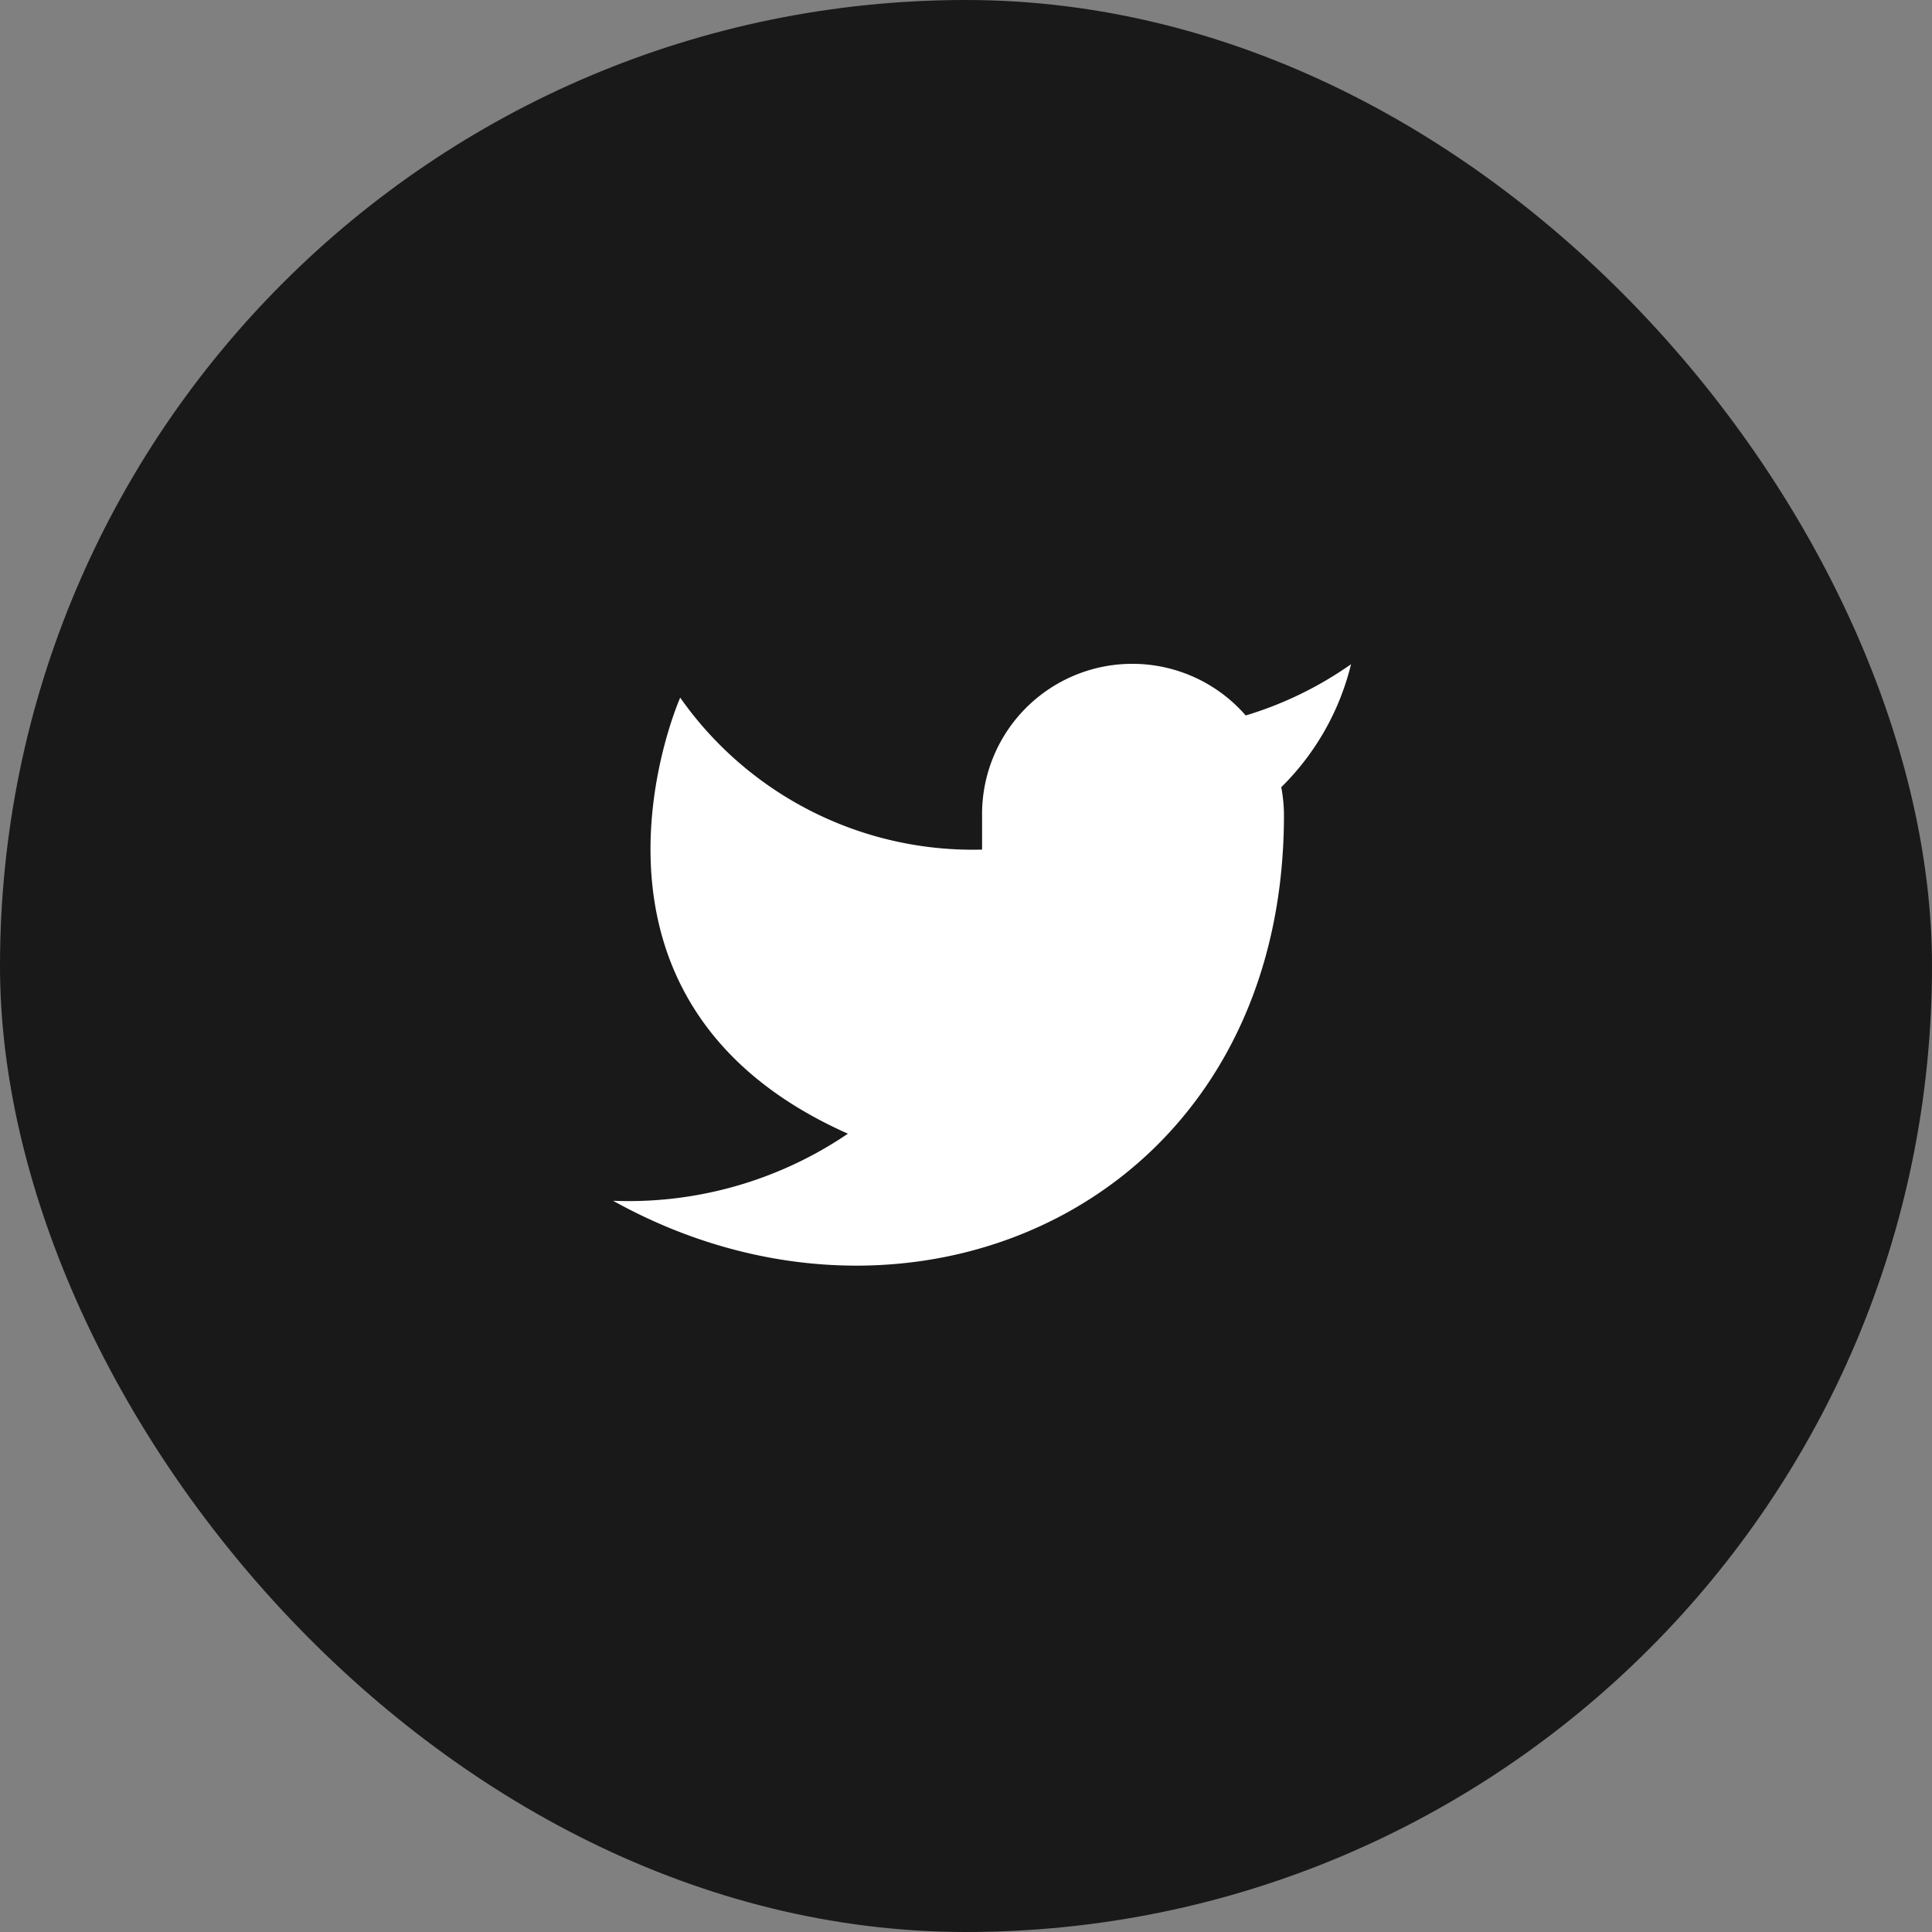
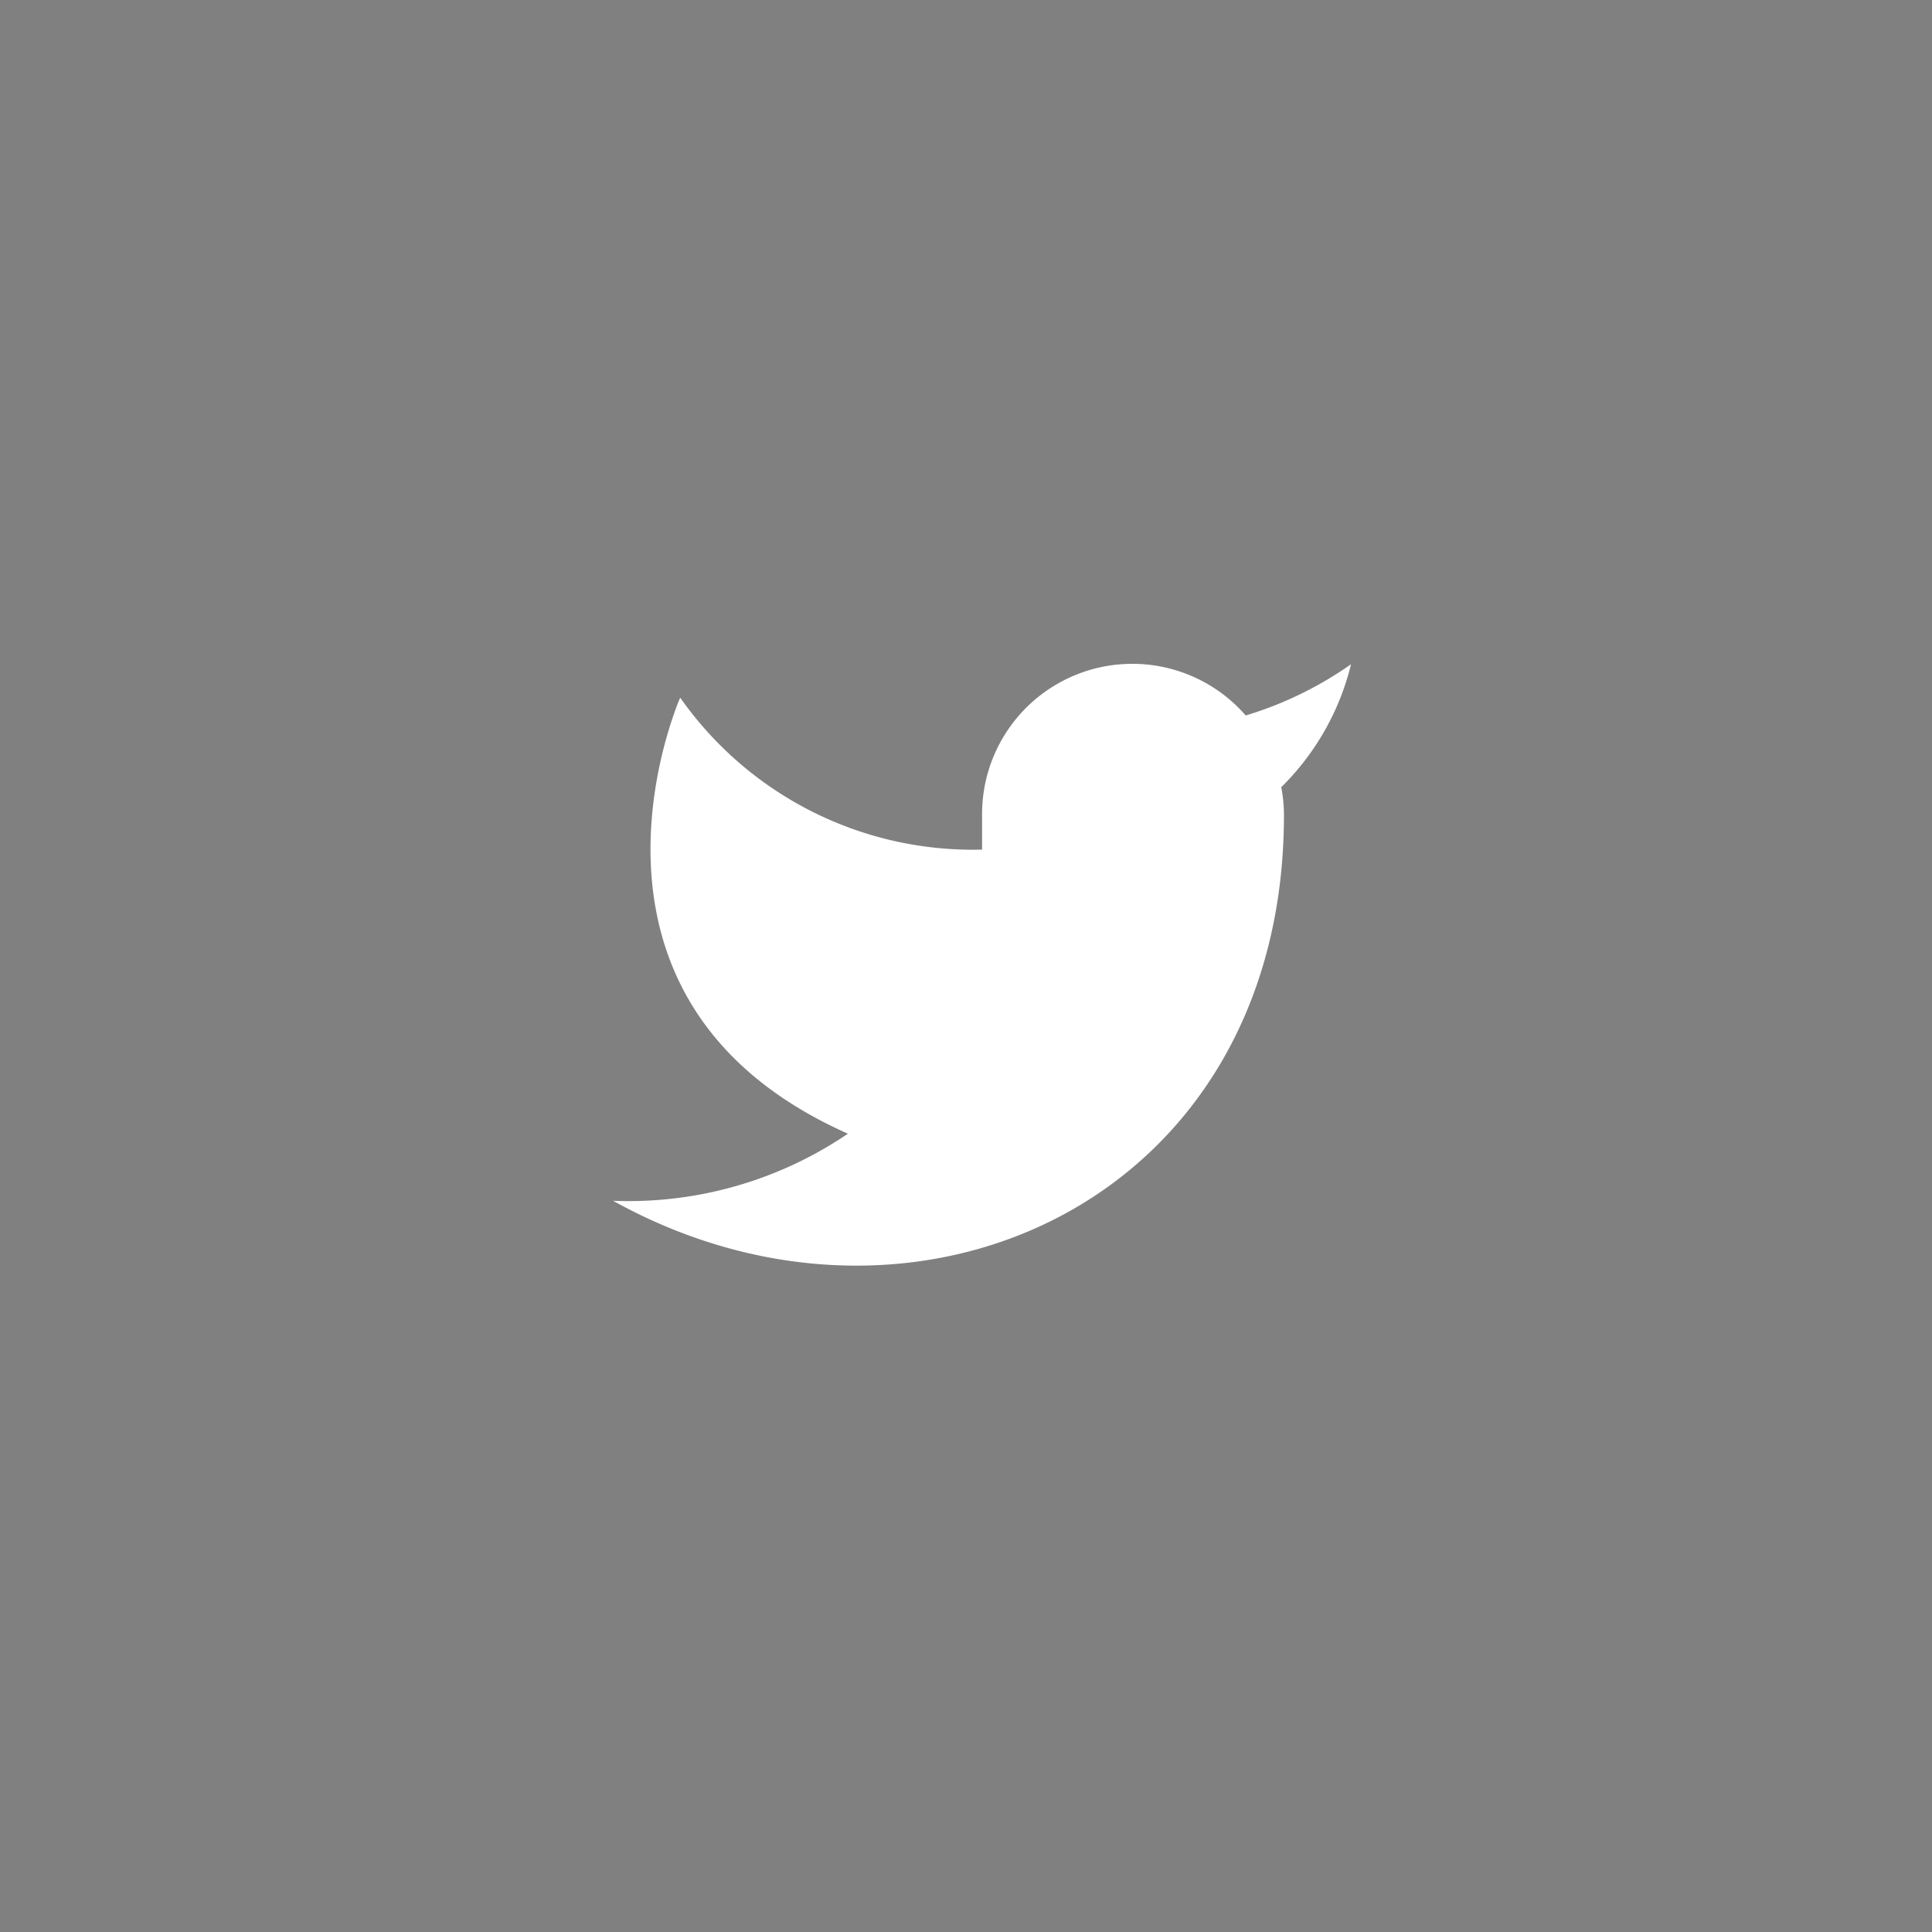
<svg xmlns="http://www.w3.org/2000/svg" id="Circle_Button_" data-name="Circle Button " width="40" height="40" viewBox="0 0 40 40">
  <rect x="0" y="0" width="40" height="40" fill="#808080" stroke="none" />
-   <rect id="Area_" data-name="Area " width="40" height="40" rx="20" fill="#191919" />
  <g id="Icon_" data-name="Icon " transform="translate(12 12)">
-     <rect id="Area_2" data-name="Area " width="17" height="16" fill="#fff" opacity="0" />
    <g id="Icon" transform="translate(0.694 1.743)">
      <path id="Path" d="M16.111,2.5A7.579,7.579,0,0,1,13.93,3.561,3.111,3.111,0,0,0,8.472,5.644v.694a7.4,7.4,0,0,1-6.25-3.146s-2.777,6.25,3.472,9.028A8.082,8.082,0,0,1,.833,13.609c6.25,3.472,13.889,0,13.889-7.986a3.116,3.116,0,0,0-.056-.577A5.356,5.356,0,0,0,16.111,2.5Z" transform="translate(-0.833 -2.491)" fill="#fff" />
    </g>
  </g>
</svg>